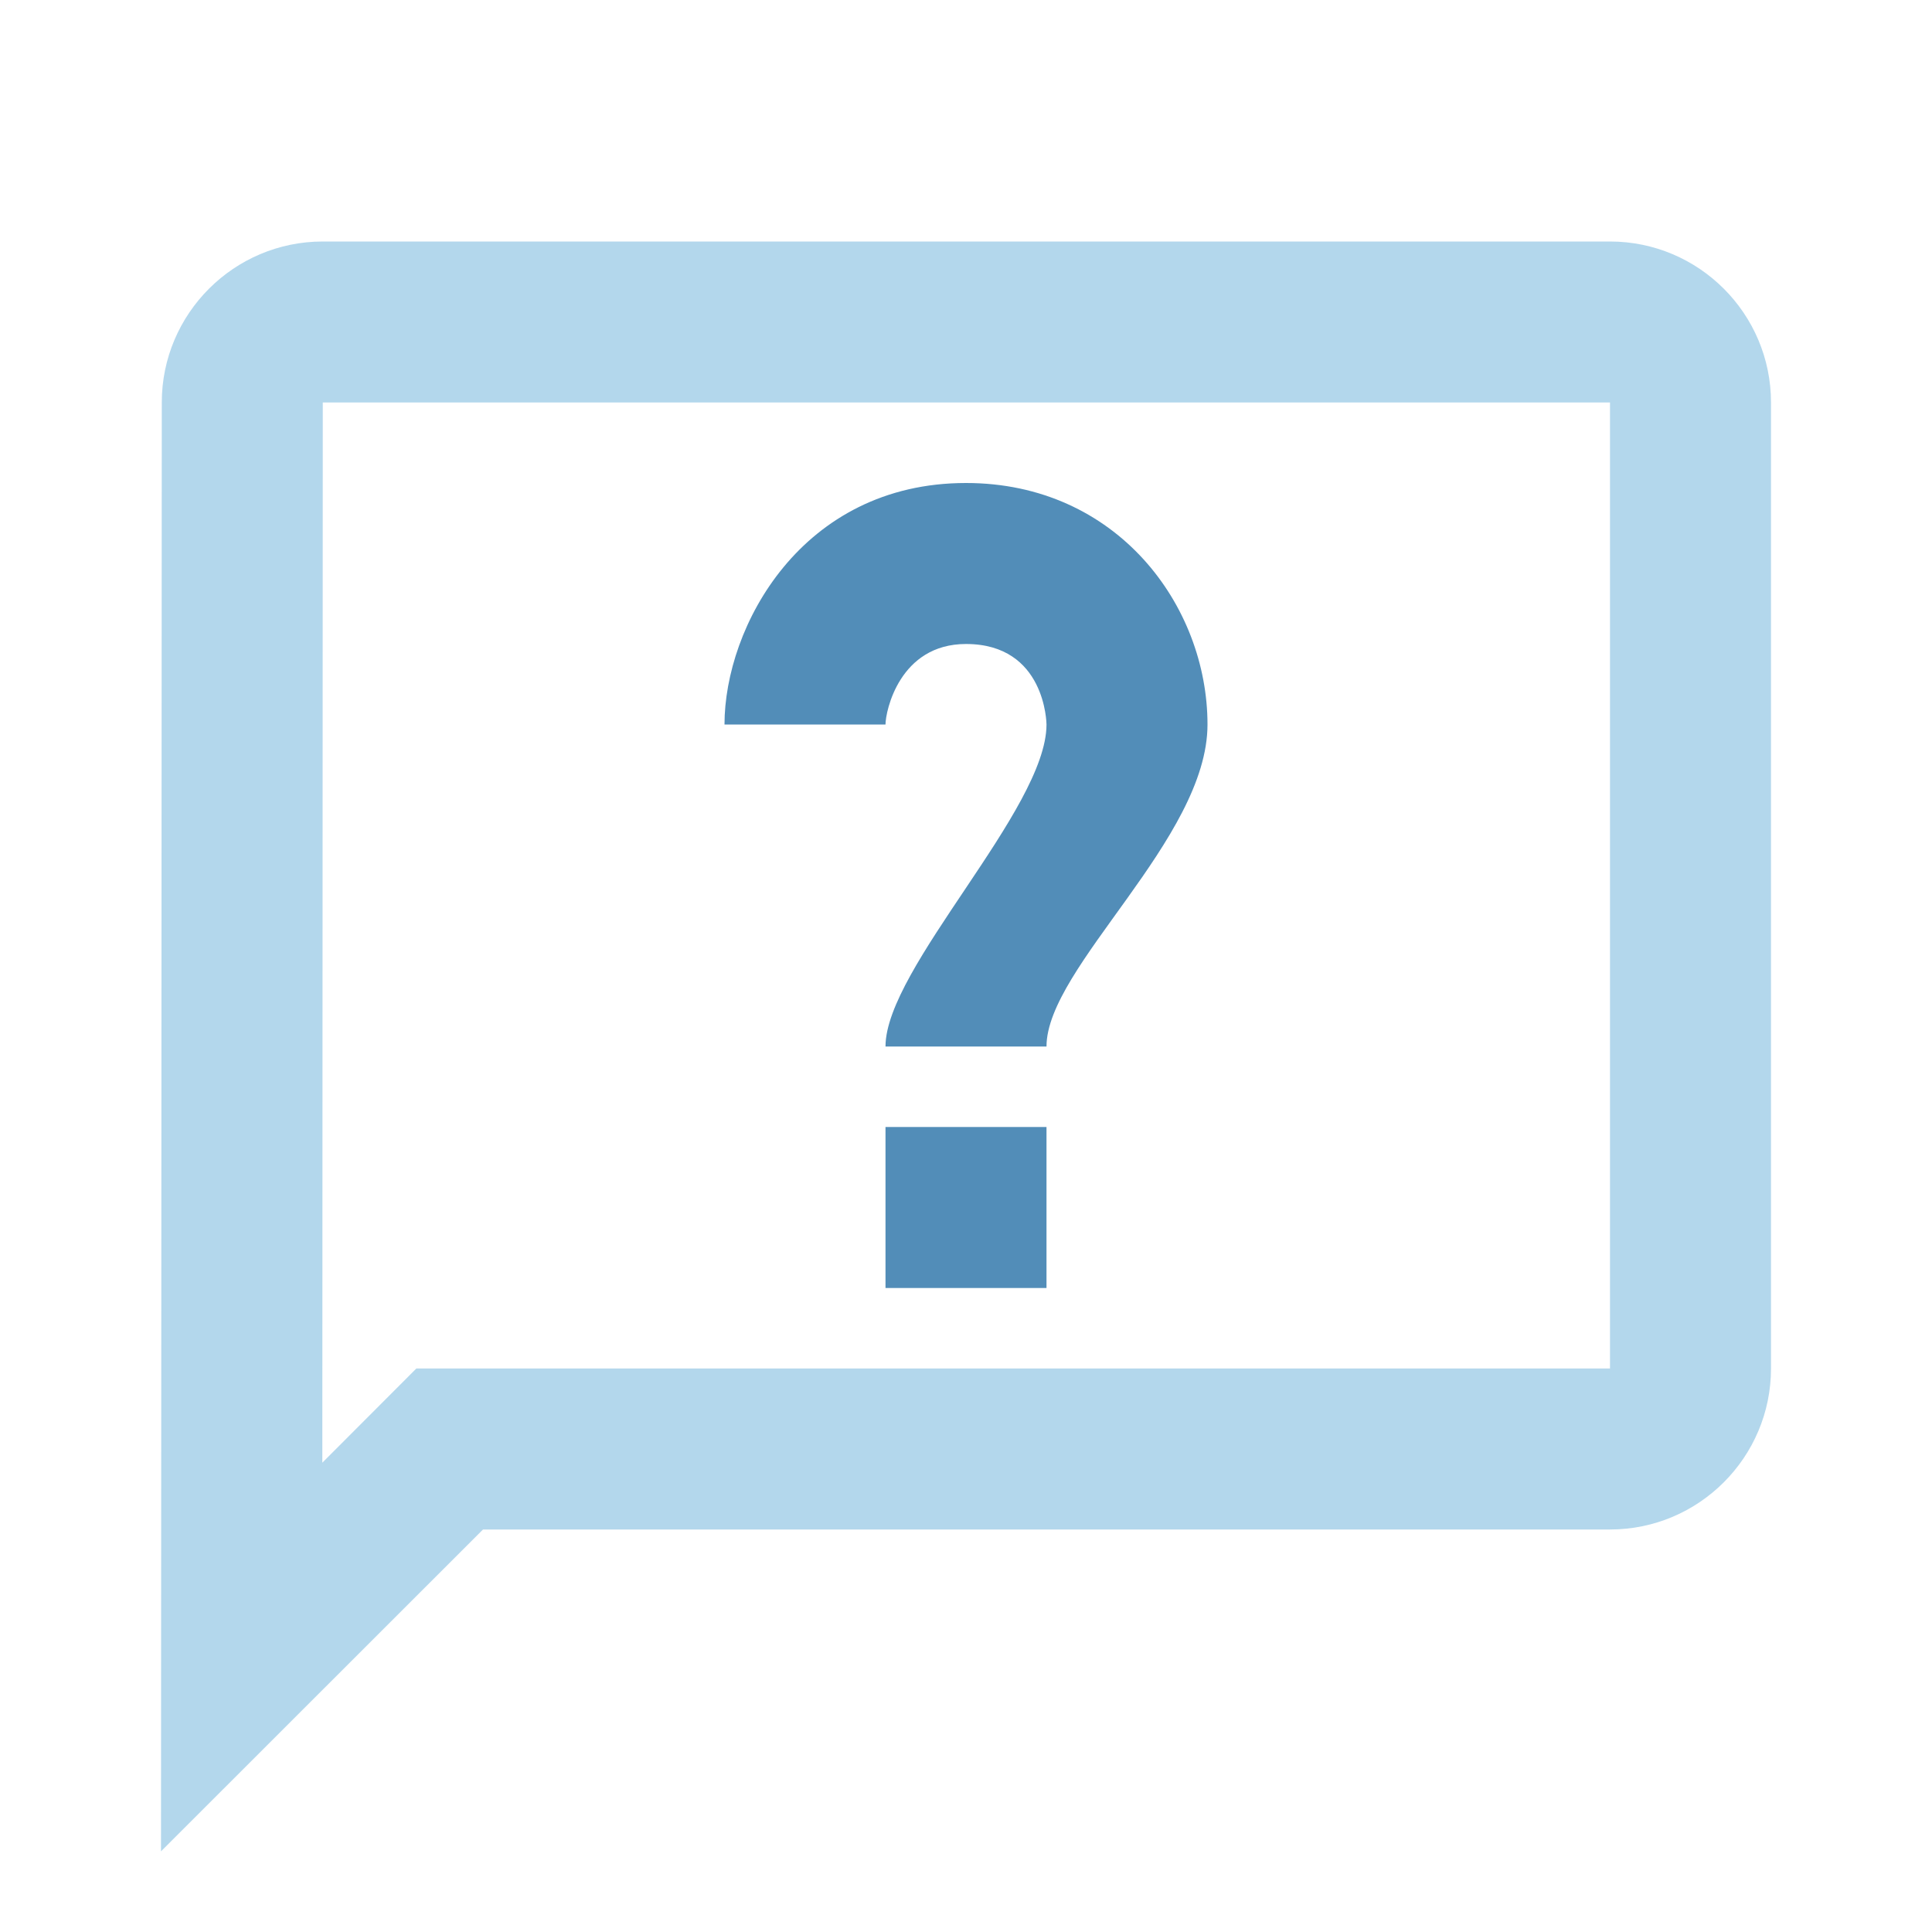
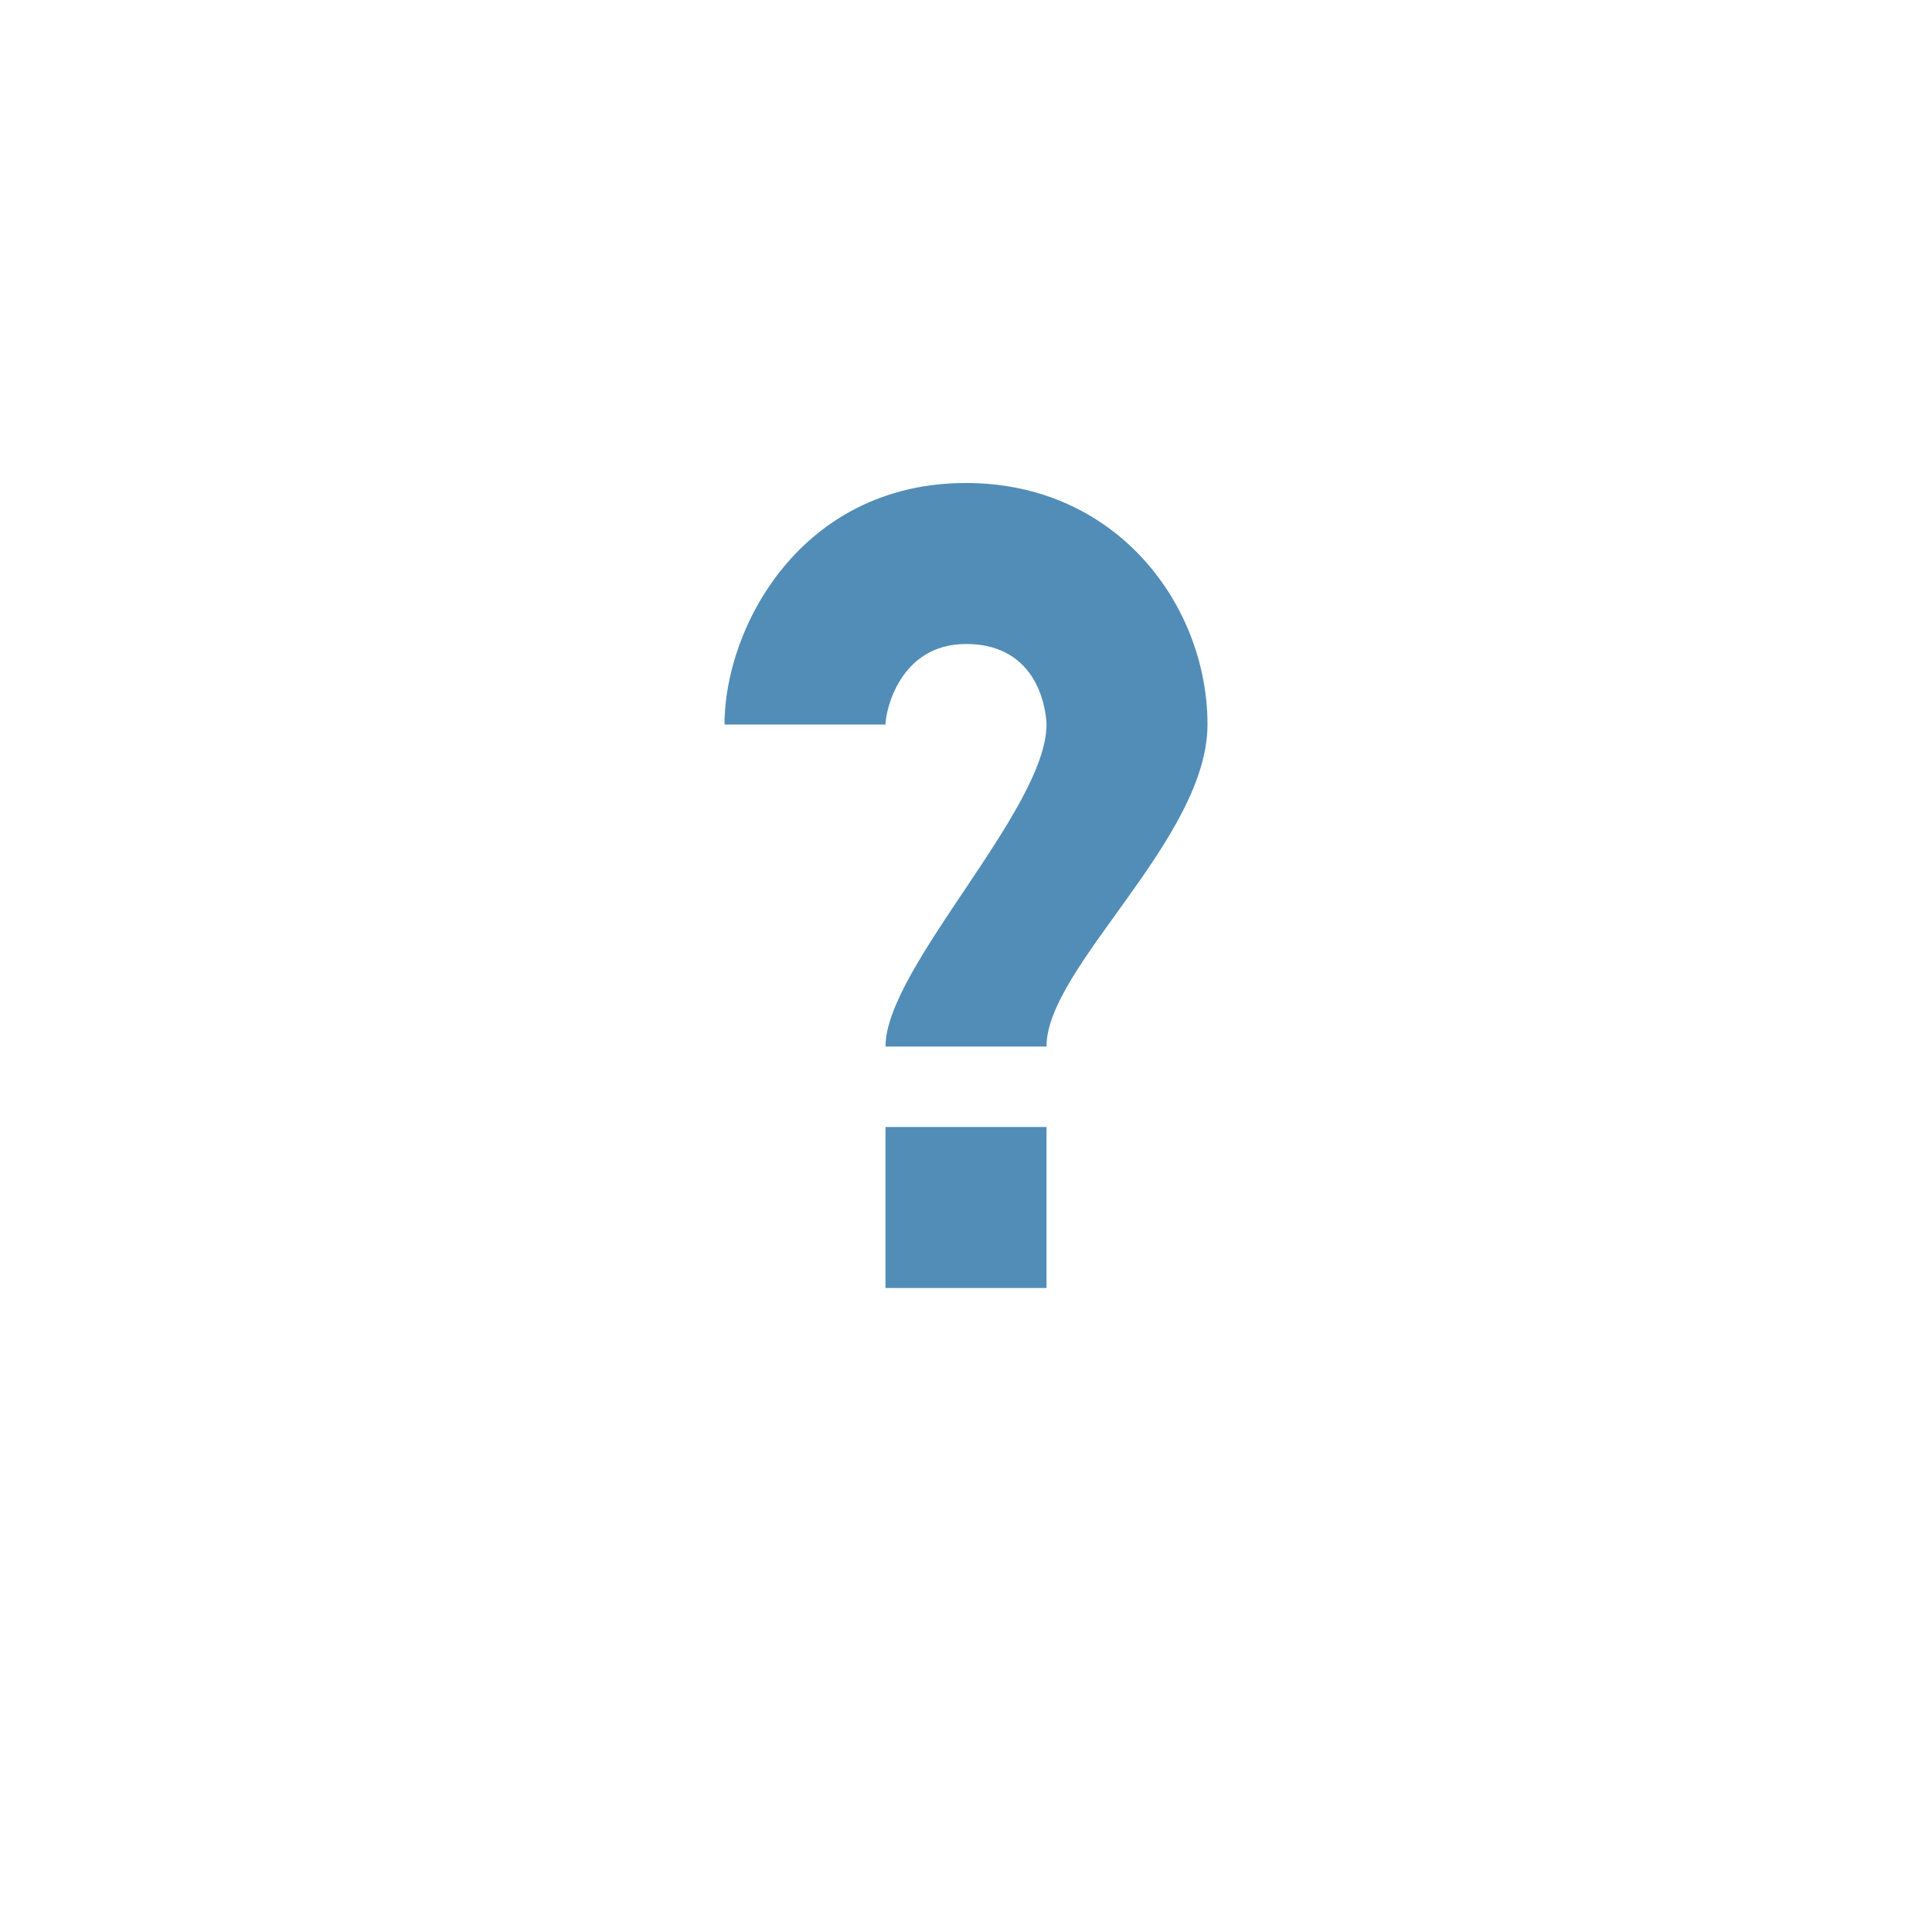
<svg xmlns="http://www.w3.org/2000/svg" fill="none" height="96" viewBox="0 0 96 96" width="96">
-   <path d="m16.039 12c-4.408 0-7.996 3.584-8 7.992l-.039 72 16-15.992h56c4.412 0 8-3.588 8-8v-48c0-4.412-3.588-8-8-8zm0 8h63.961v48h-59.312l-4.672 4.68z" fill="#b3d7ec" />
  <g fill="#528db8">
    <path d="m36 36c0-4.84 3.816-12 12-12 7.512 0 12 6.1 12 12 0 5.688-8 12.056-8 16h-8c0-3.9 8-11.784 8-16 0-.04-.044-4-4-4-3.304 0-4 3.34-4 4z" />
    <path d="m44 64v-8h8v8z" />
  </g>
</svg>